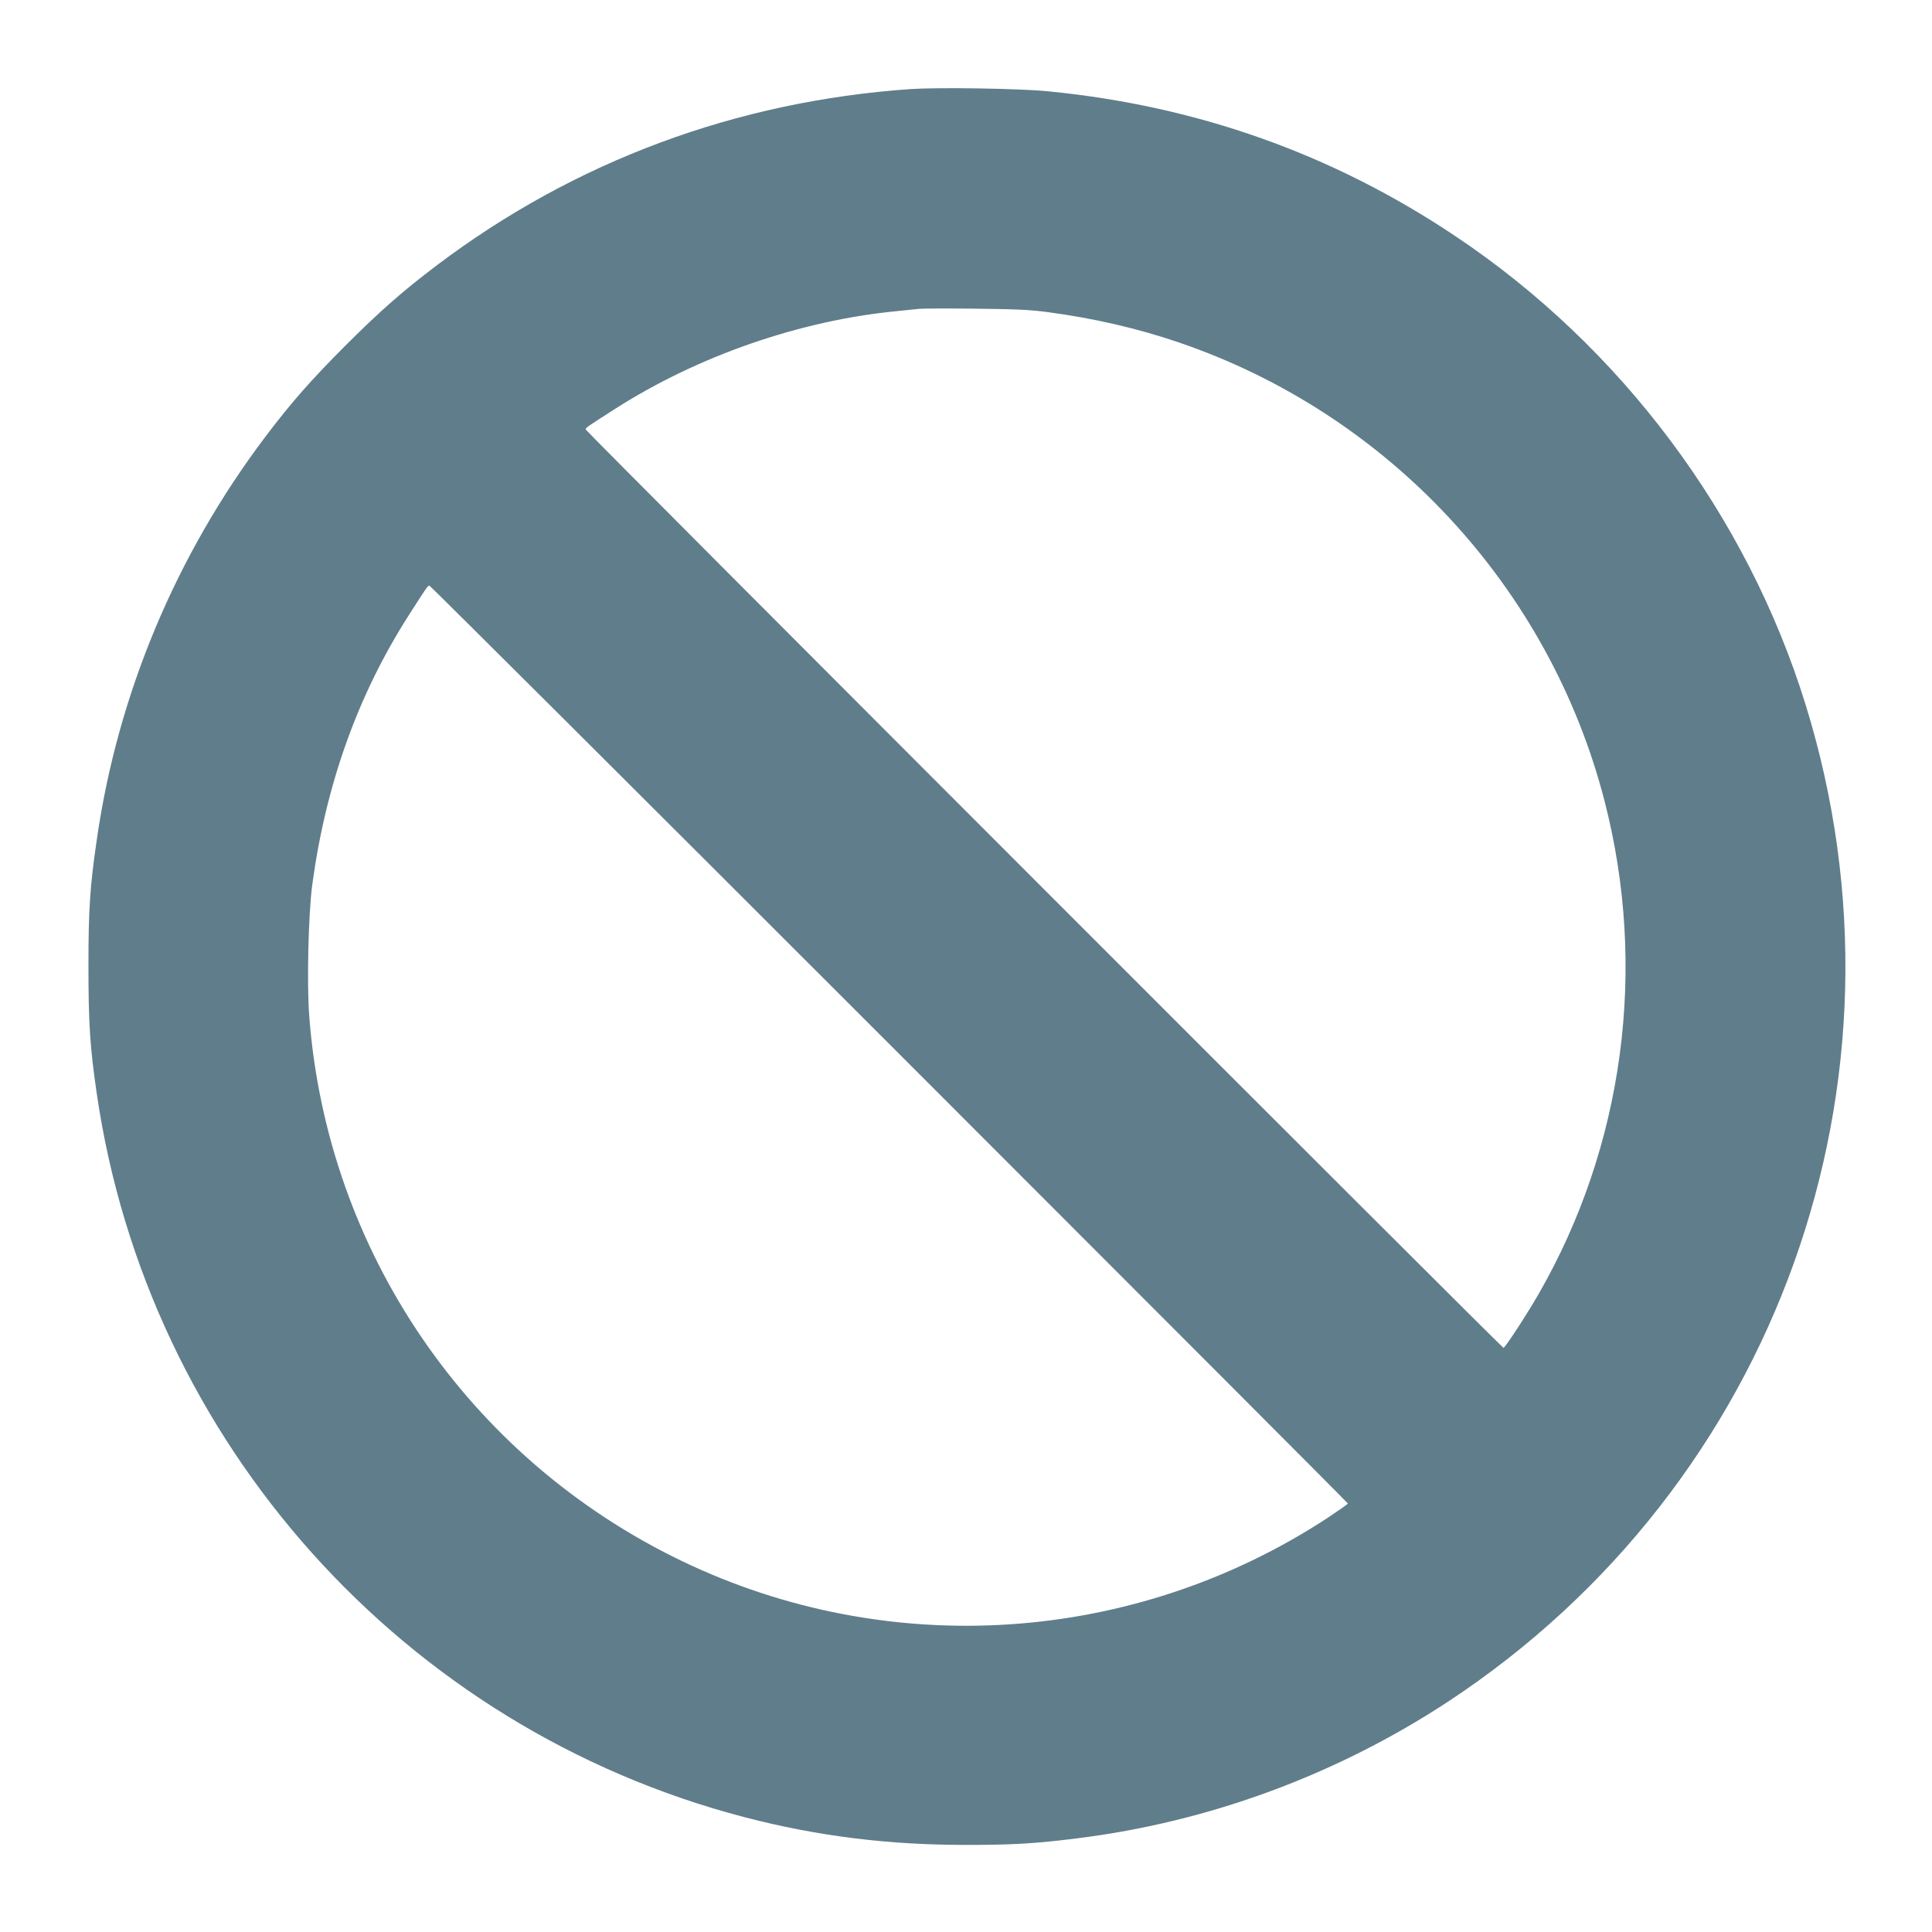
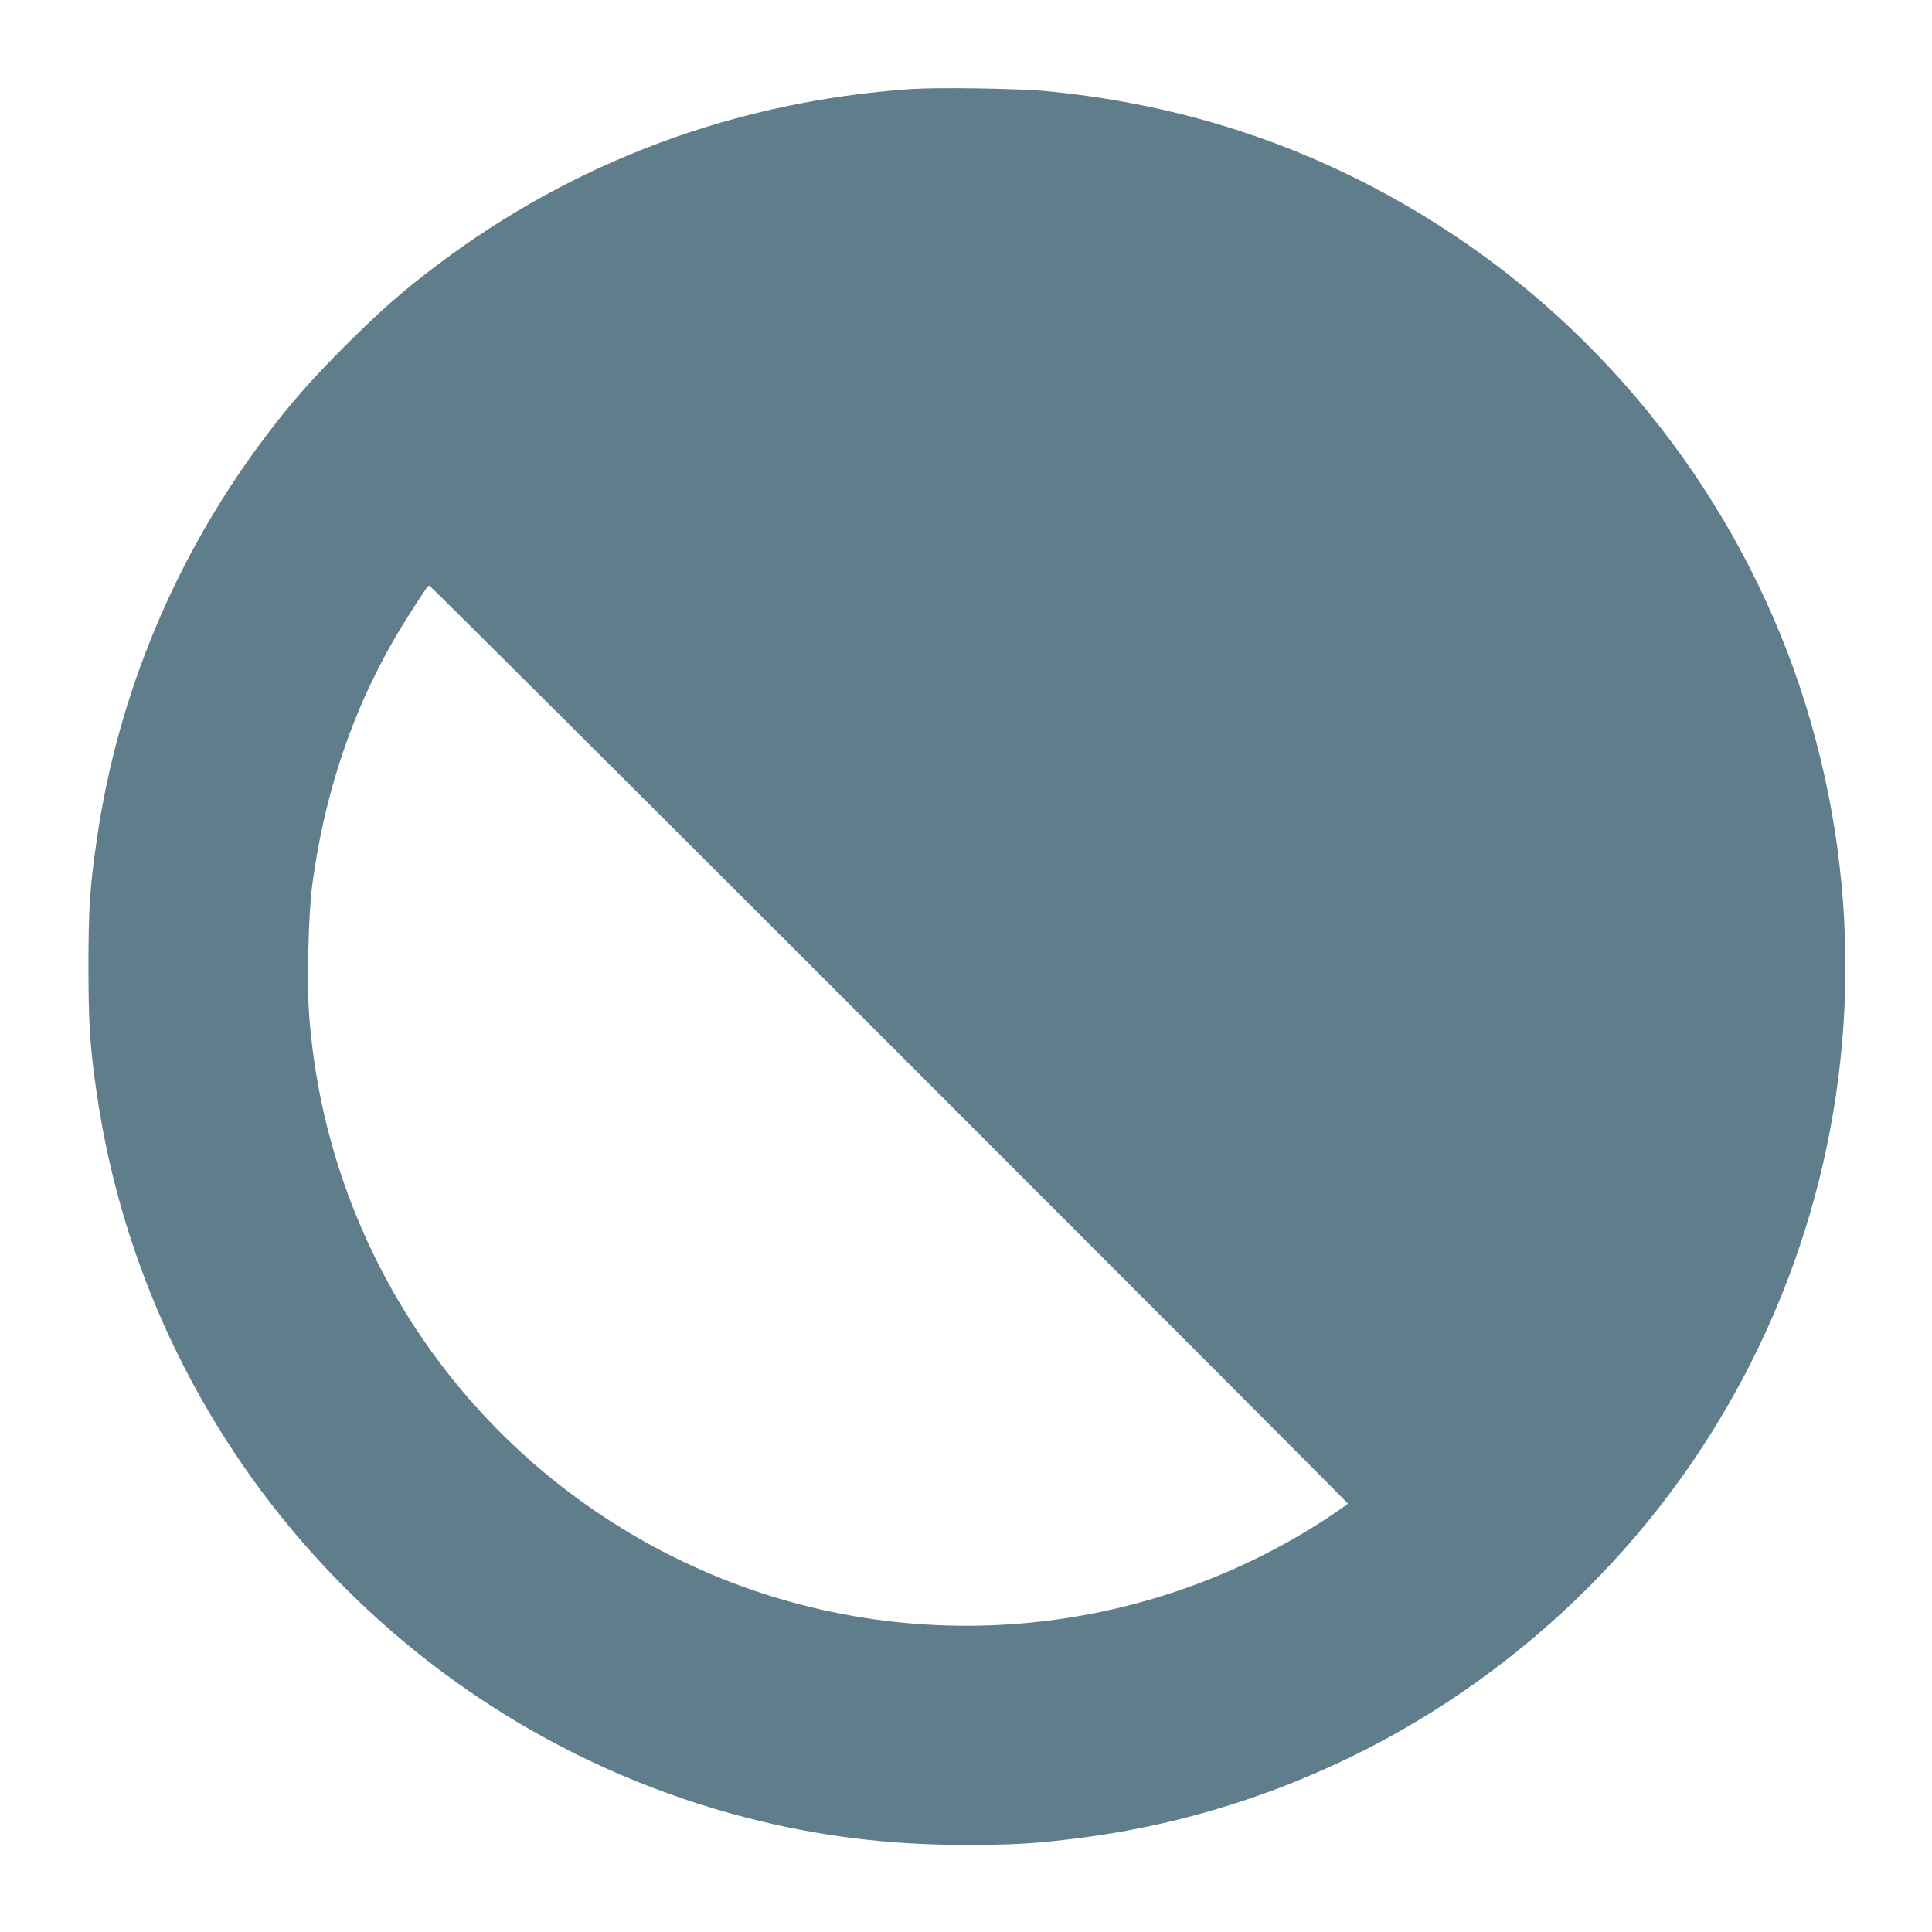
<svg xmlns="http://www.w3.org/2000/svg" version="1.0" width="1280pt" height="1280pt" viewBox="0 0 1280 1280" preserveAspectRatio="xMidYMid meet">
  <g transform="translate(0,1280) scale(0.1,-0.1)" fill="#607d8b" stroke="none">
-     <path d="M6035 12210 c-1156 -80 -2226 -477 -3140 -1167 -230 -174 -372 -299 -606 -532 -233 -234 -358 -376 -532 -606 -593 -786 -978 -1707 -1116 -2670 -45 -309 -55 -456 -55 -835 0 -381 10 -537 55 -845 337 -2312 2034 -4206 4294 -4795 482 -125 951 -184 1475 -183 298 0 454 9 730 44 872 109 1717 421 2455 906 2178 1434 3139 4112 2368 6603 -389 1257 -1222 2372 -2323 3107 -812 543 -1707 861 -2695 958 -190 19 -723 27 -910 15z m915 -1479 c302 -41 584 -106 855 -198 1391 -472 2459 -1620 2825 -3038 287 -1109 128 -2289 -438 -3271 -77 -134 -221 -354 -231 -354 -10 0 -6081 6074 -6081 6085 0 11 9 17 195 136 549 351 1225 586 1870 648 61 6 126 13 145 15 19 2 186 3 370 1 271 -3 365 -7 490 -24z m-1058 -4848 c1671 -1671 3038 -3041 3038 -3044 0 -4 -62 -47 -137 -97 -1280 -837 -2903 -945 -4278 -283 -1410 679 -2347 2049 -2466 3606 -17 219 -6 678 20 875 90 664 302 1257 640 1785 119 186 125 195 136 195 5 0 1377 -1367 3047 -3037z" />
+     <path d="M6035 12210 c-1156 -80 -2226 -477 -3140 -1167 -230 -174 -372 -299 -606 -532 -233 -234 -358 -376 -532 -606 -593 -786 -978 -1707 -1116 -2670 -45 -309 -55 -456 -55 -835 0 -381 10 -537 55 -845 337 -2312 2034 -4206 4294 -4795 482 -125 951 -184 1475 -183 298 0 454 9 730 44 872 109 1717 421 2455 906 2178 1434 3139 4112 2368 6603 -389 1257 -1222 2372 -2323 3107 -812 543 -1707 861 -2695 958 -190 19 -723 27 -910 15z m915 -1479 z m-1058 -4848 c1671 -1671 3038 -3041 3038 -3044 0 -4 -62 -47 -137 -97 -1280 -837 -2903 -945 -4278 -283 -1410 679 -2347 2049 -2466 3606 -17 219 -6 678 20 875 90 664 302 1257 640 1785 119 186 125 195 136 195 5 0 1377 -1367 3047 -3037z" />
  </g>
</svg>